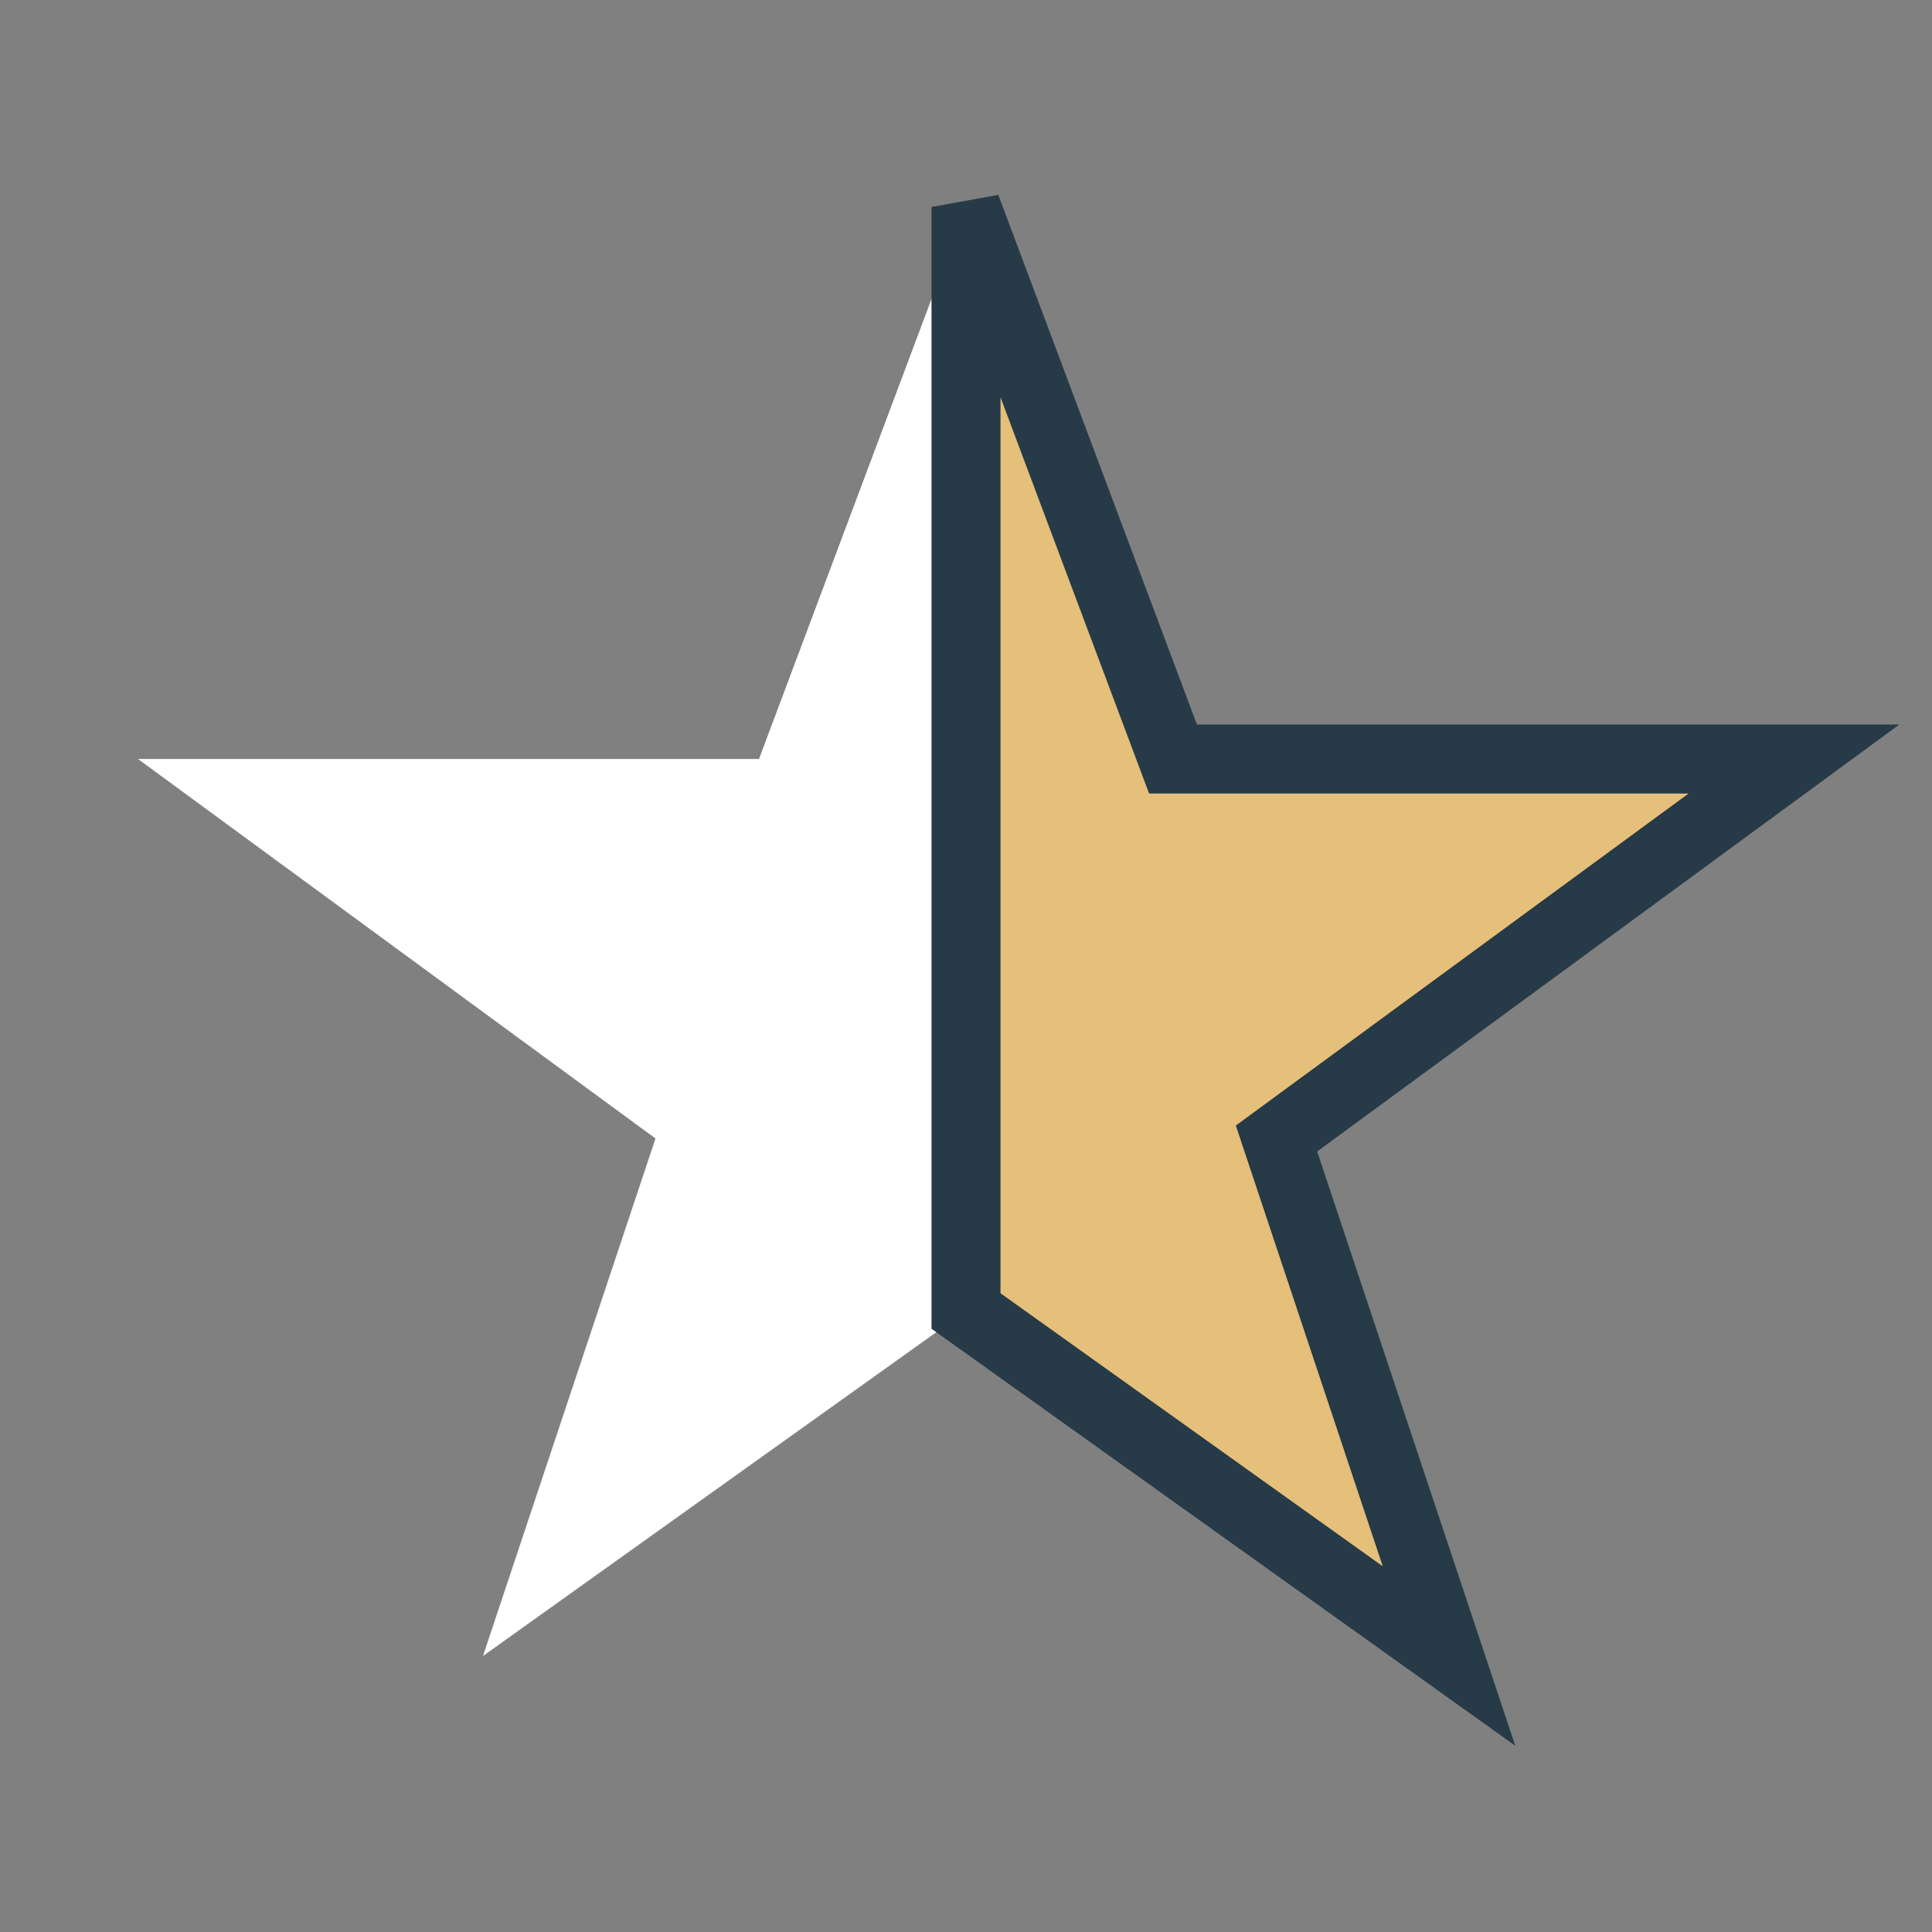
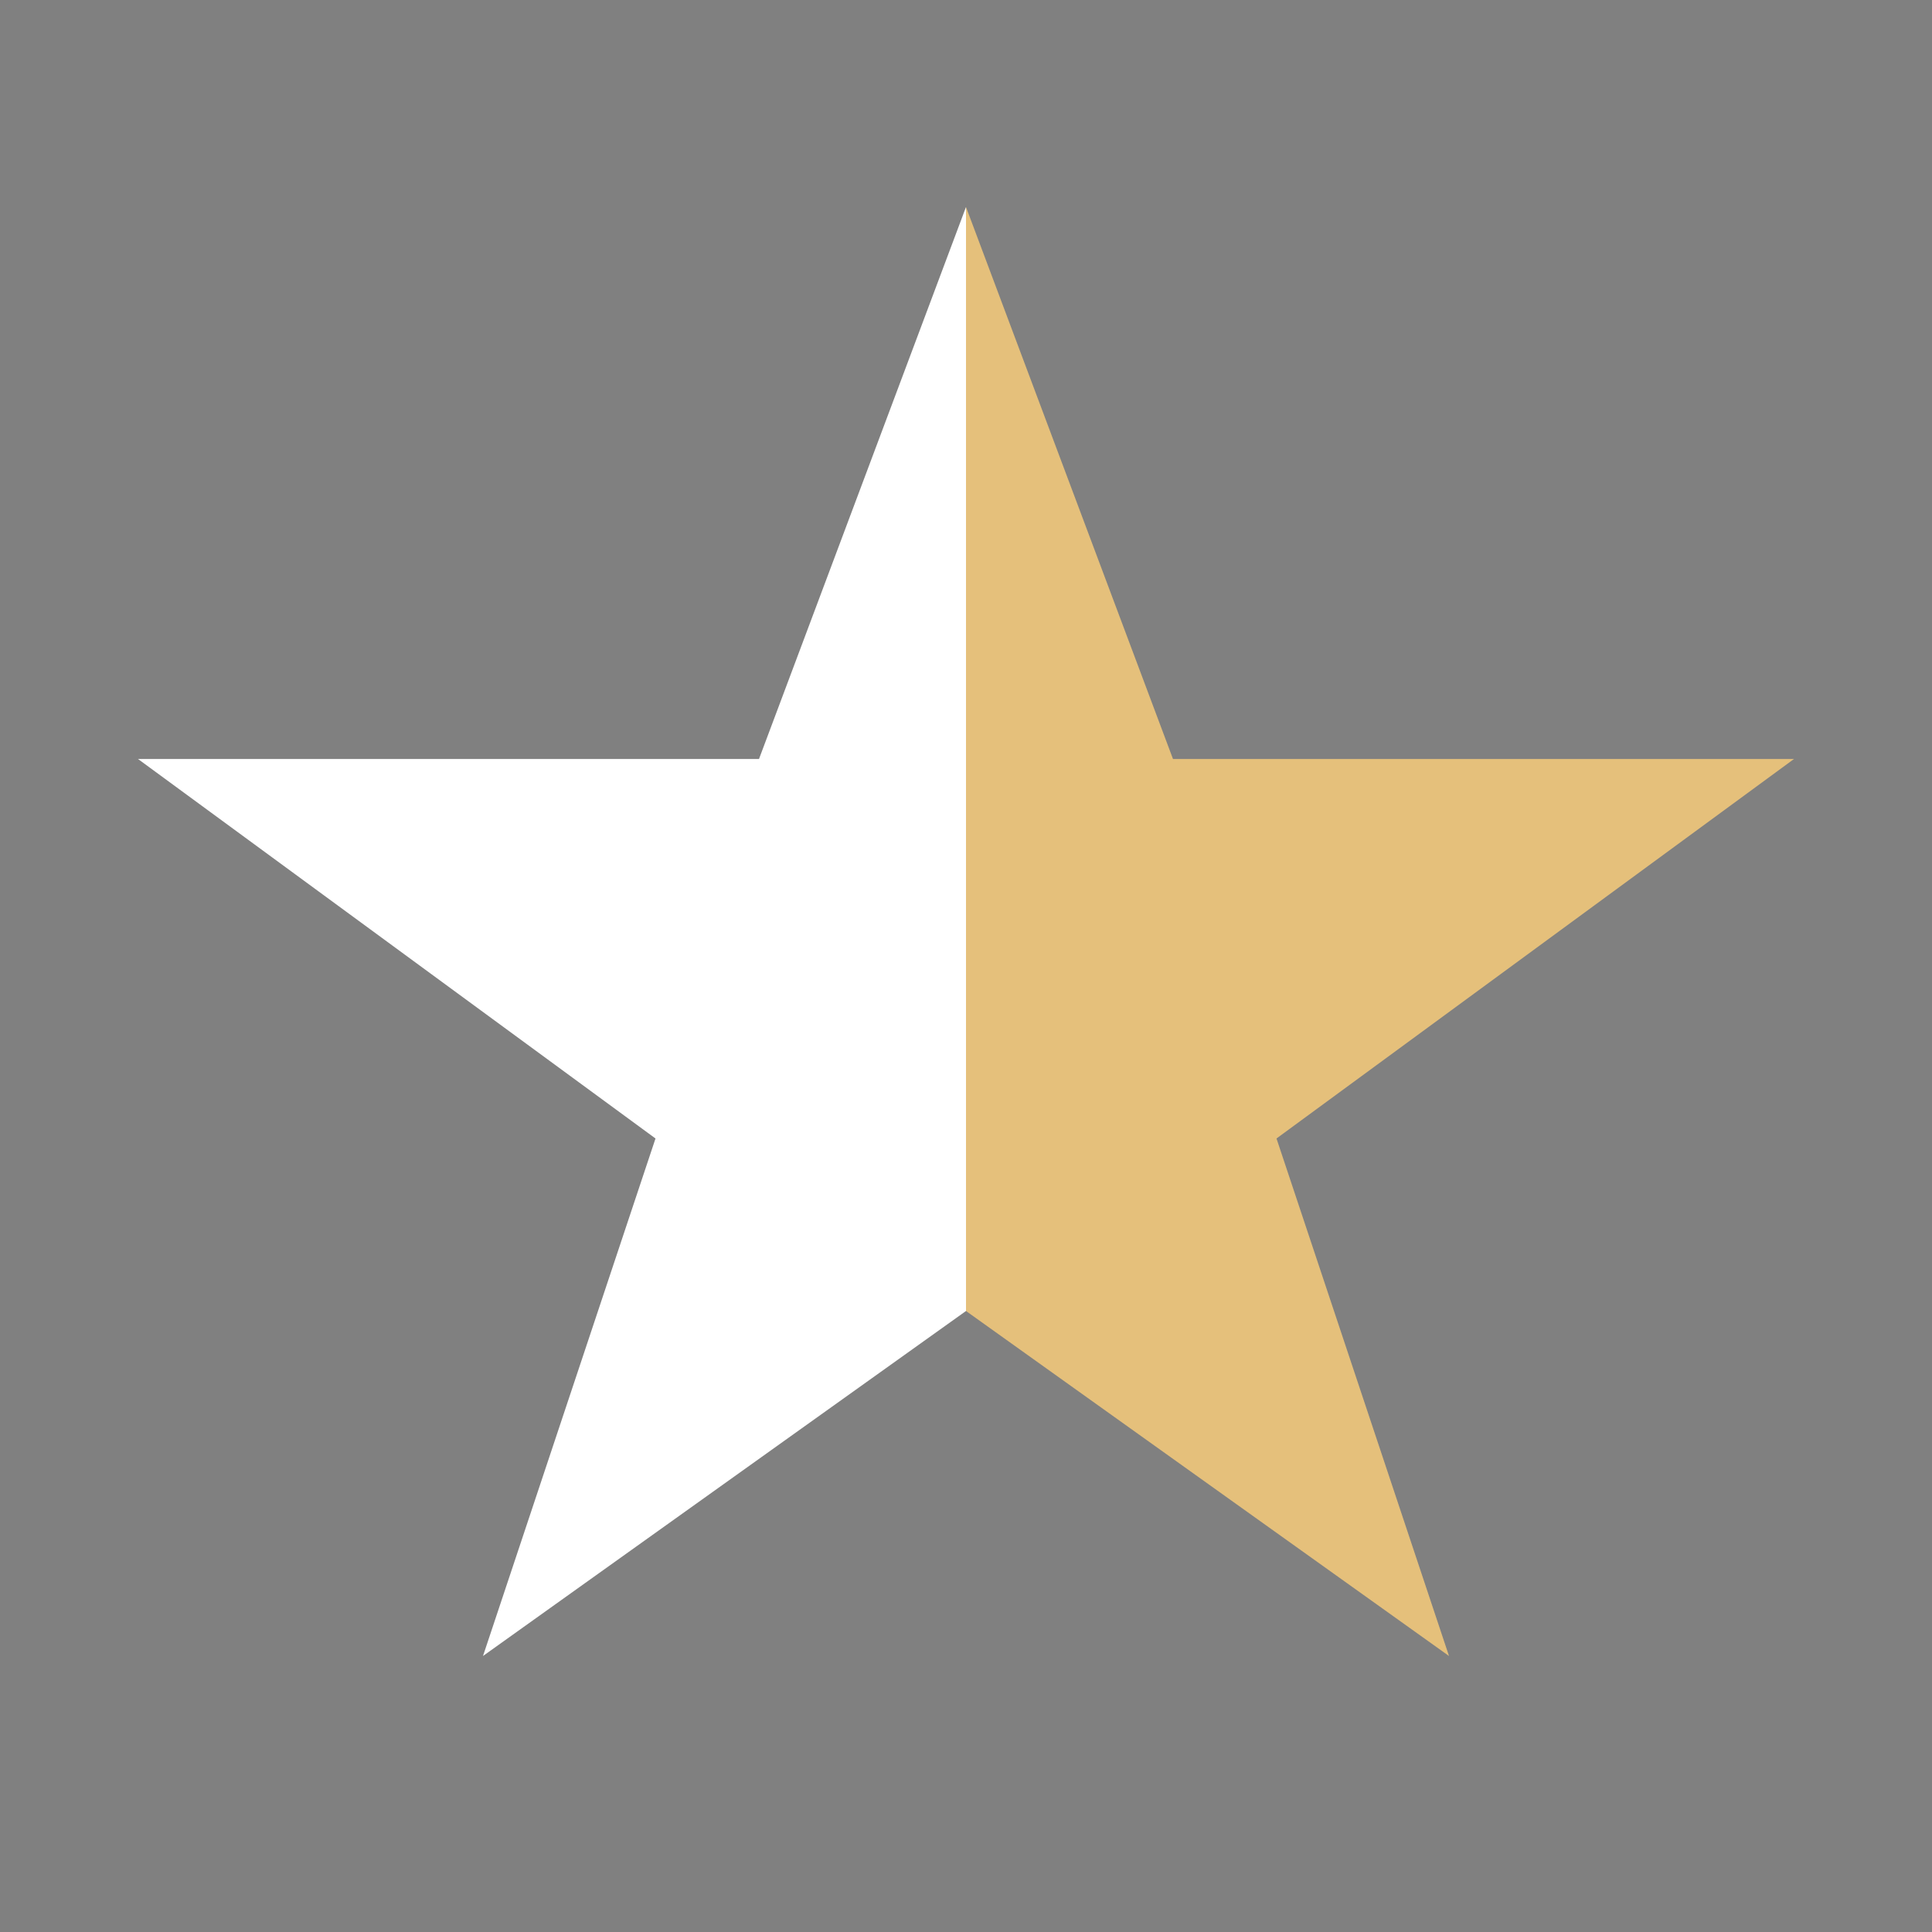
<svg xmlns="http://www.w3.org/2000/svg" width="28" height="28" viewBox="0 0 28 28">
  <rect x="0" y="0" width="28" height="28" fill="#808080" stroke="none" />
  <polygon points="14,3 17,11 26,11 18.5,16.5 21,24 14,19" fill="#E5C07B" />
  <polygon points="14,3 11,11 2,11 9.5,16.5 7,24 14,19" fill="#fff" />
-   <polygon points="14,3 17,11 26,11 18.5,16.5 21,24 14,19 14,3" stroke="#273A47" stroke-width="1" fill="none" />
</svg>